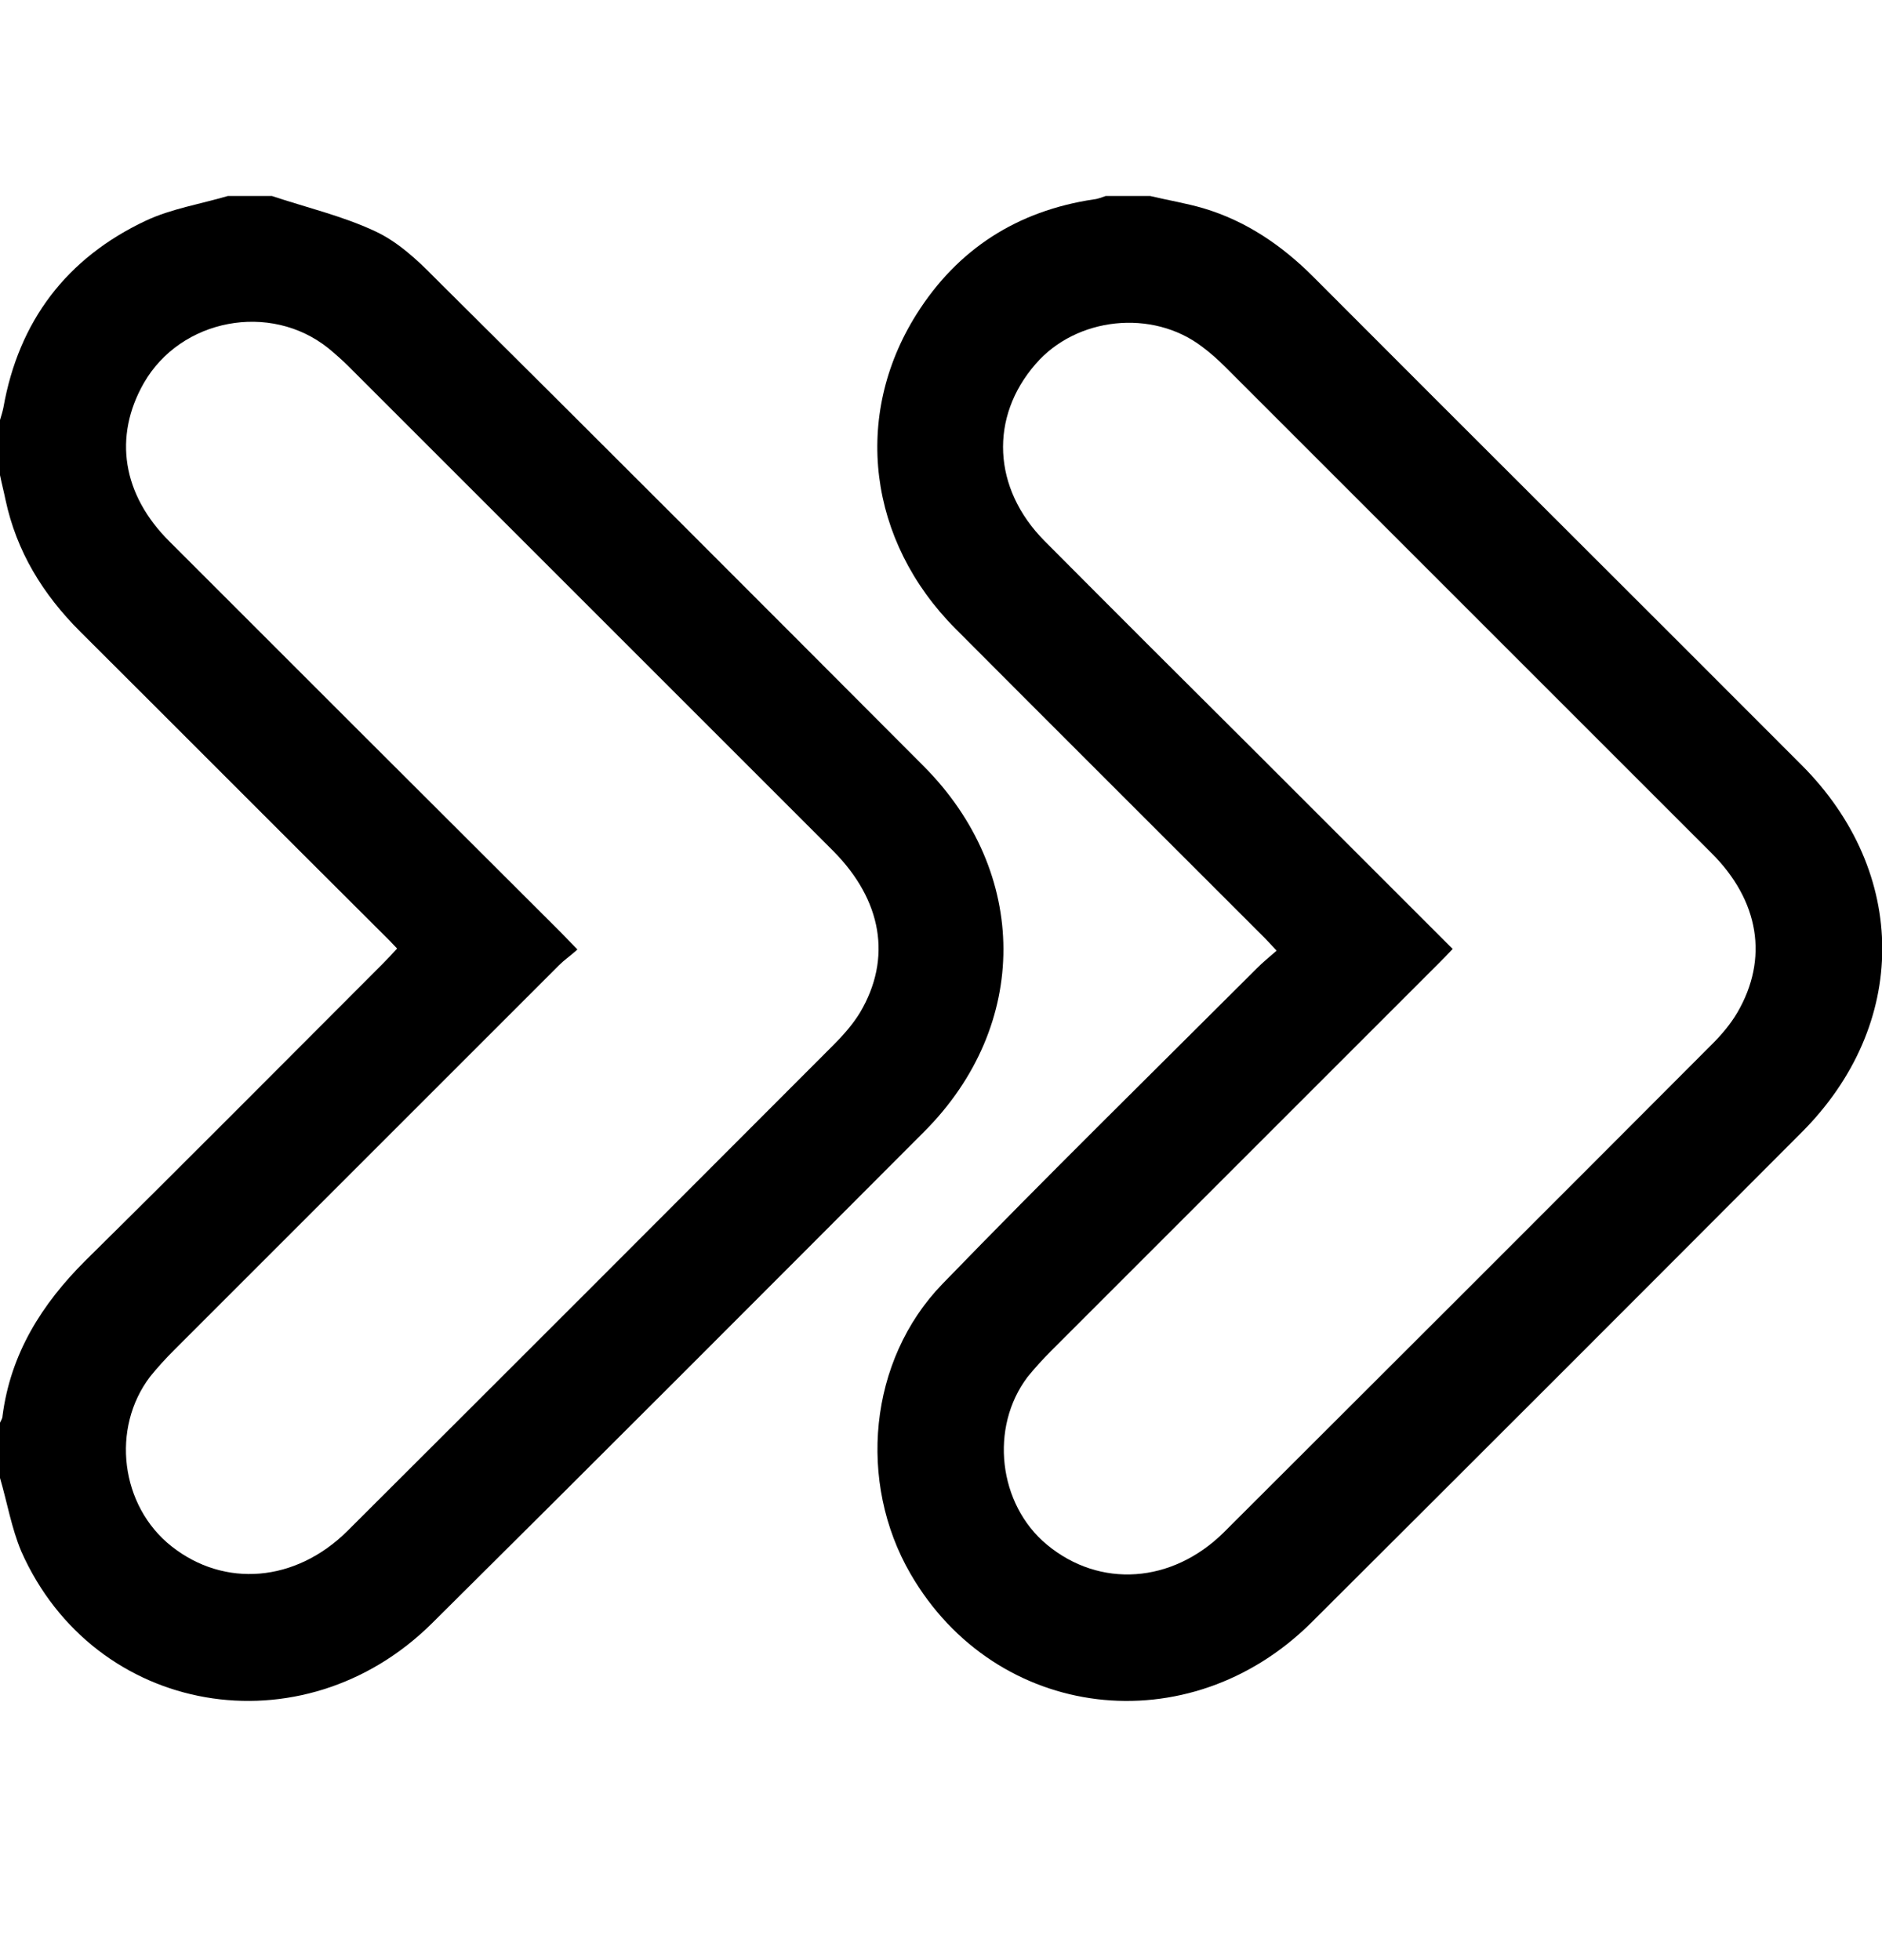
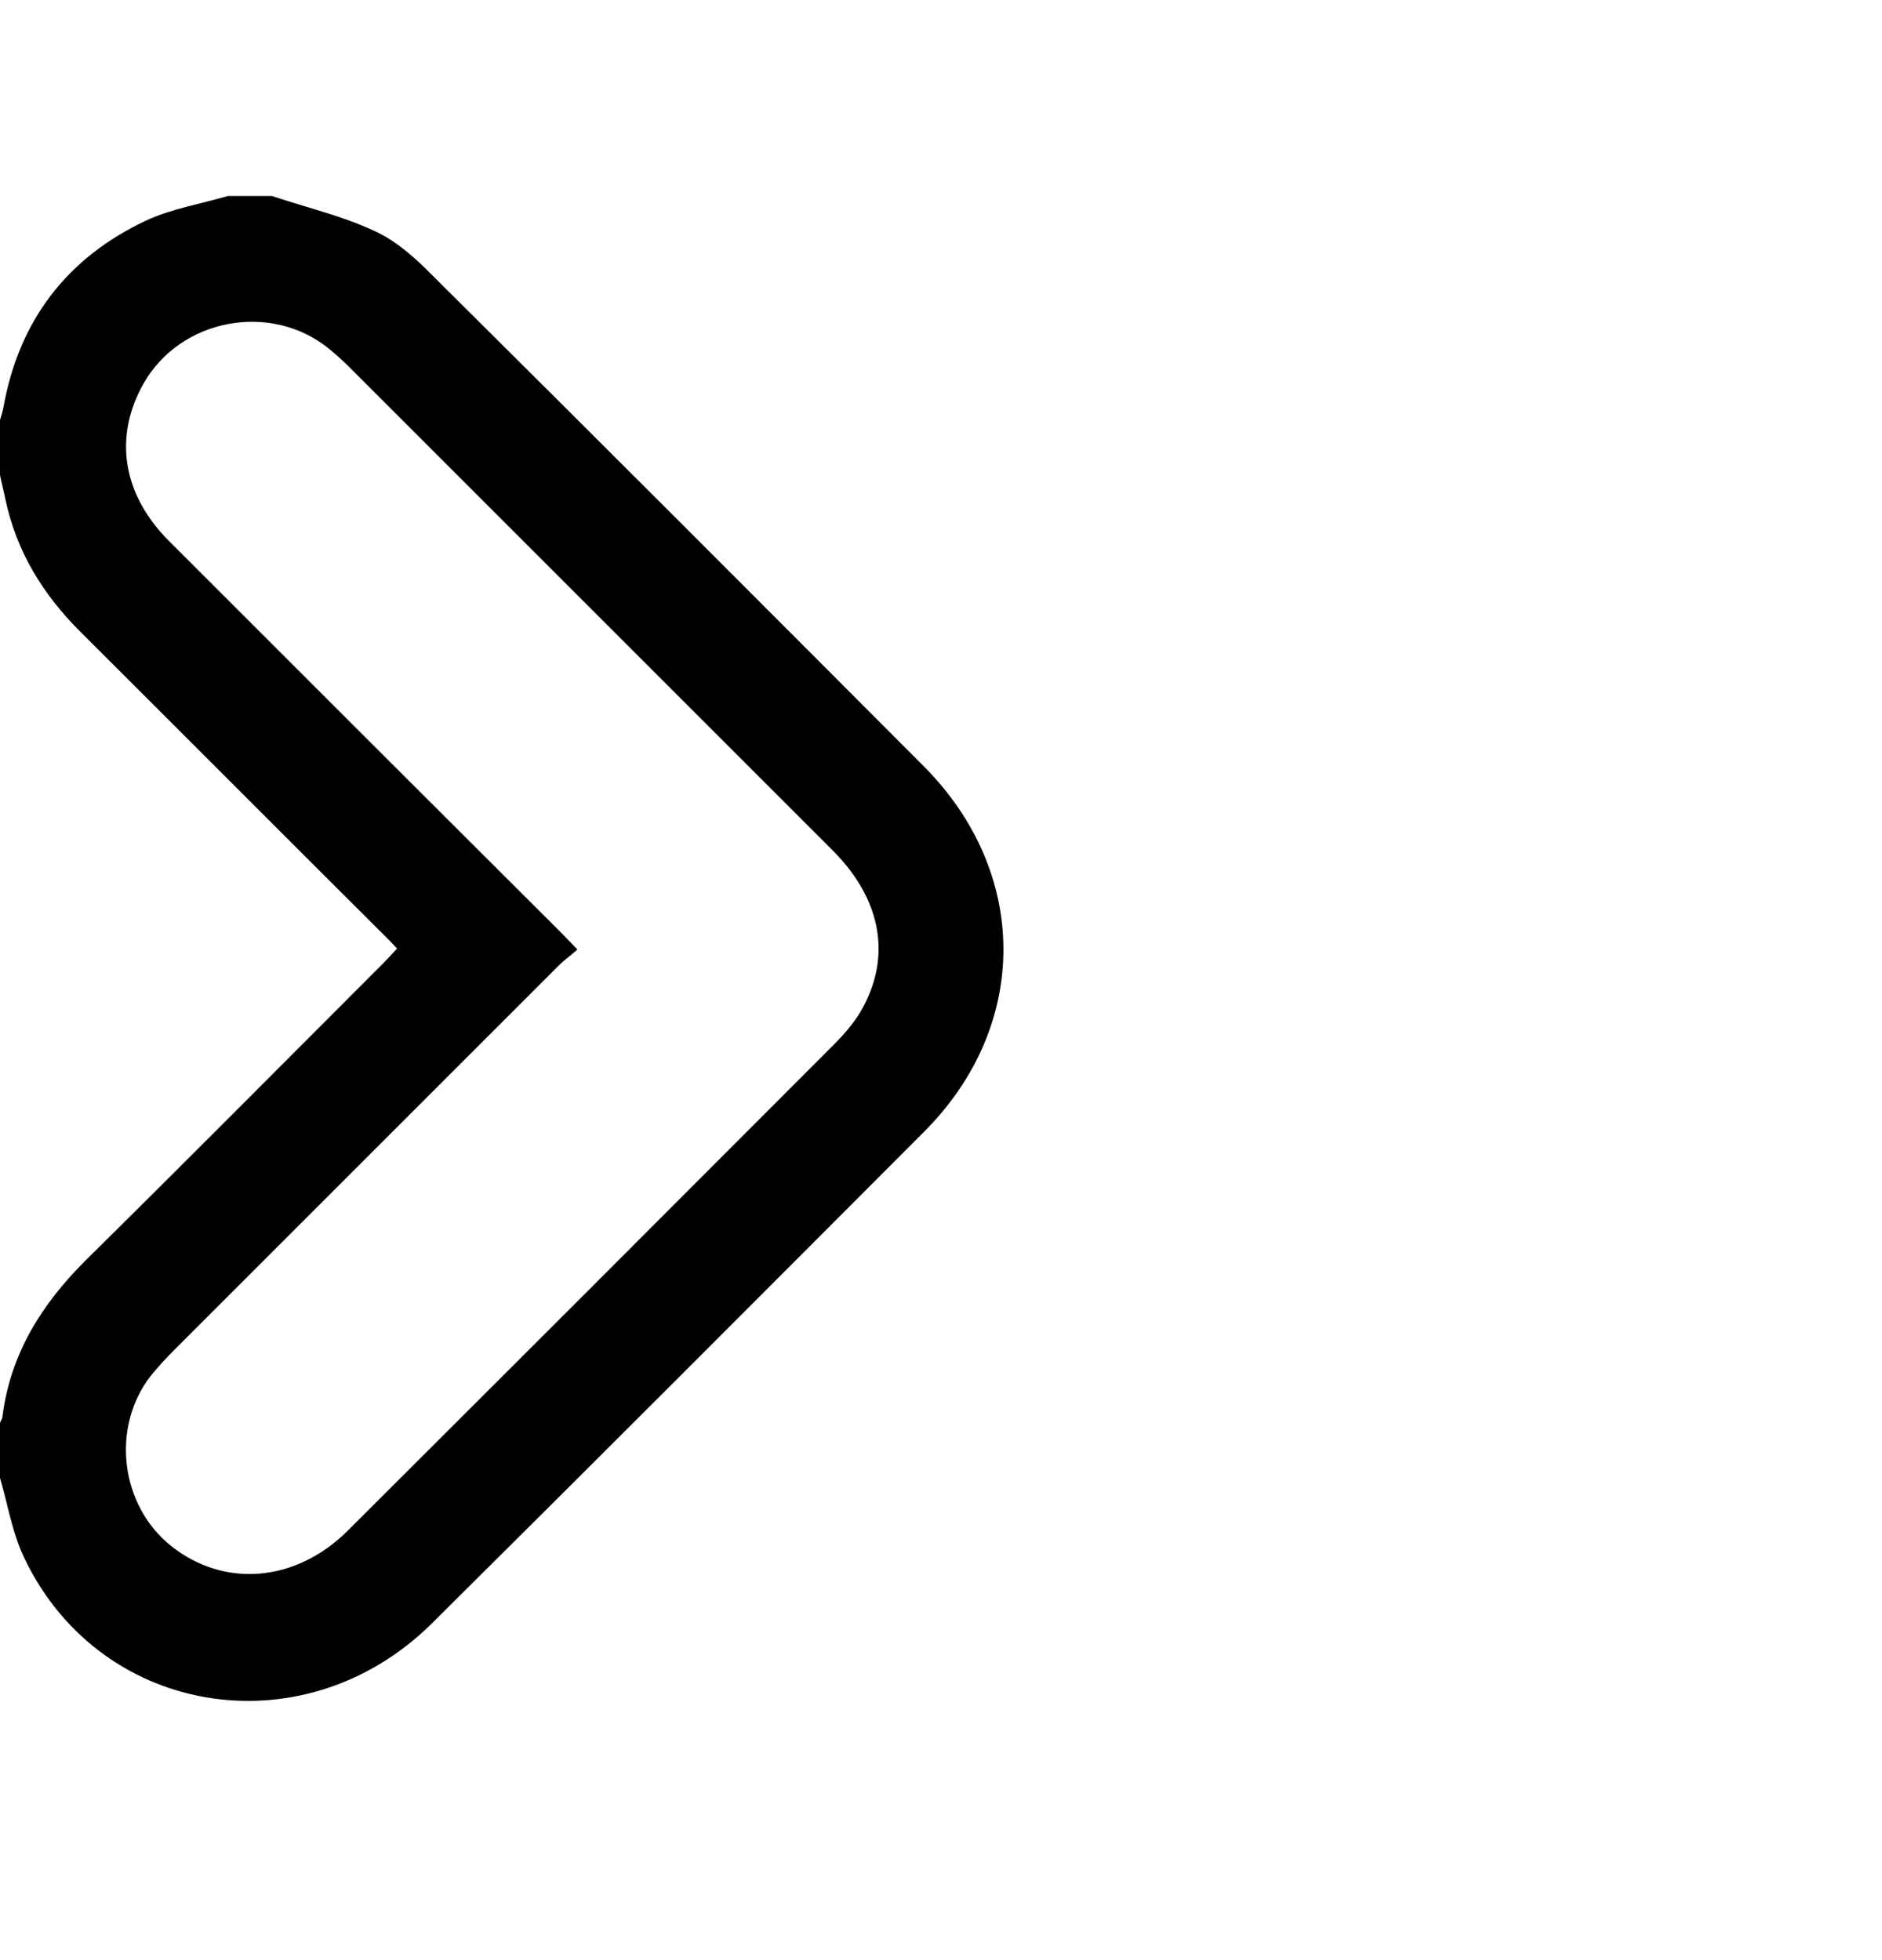
<svg xmlns="http://www.w3.org/2000/svg" width="24" height="25" viewBox="0 0 24 25" fill="none">
  <g clip-path="url(#clip0_526_103458)">
    <g clip-path="url(#clip1_526_103458)">
-       <path d="M14.668 2.5C14.895 2.554 15.127 2.592 15.349 2.657C15.89 2.819 16.345 3.128 16.745 3.528C18.817 5.606 20.9 7.678 22.972 9.755C24.347 11.129 24.347 13.072 22.972 14.446C20.895 16.529 18.812 18.612 16.729 20.689C15.16 22.253 12.698 21.95 11.611 20.073C10.934 18.904 11.075 17.351 12.017 16.377C13.337 15.014 14.689 13.688 16.031 12.347C16.101 12.276 16.182 12.211 16.28 12.125C16.204 12.044 16.15 11.984 16.09 11.925C14.787 10.621 13.483 9.322 12.184 8.018C11.07 6.899 10.87 5.308 11.687 4.009C12.211 3.176 12.974 2.689 13.948 2.543C14.002 2.538 14.051 2.516 14.1 2.5C14.289 2.5 14.473 2.5 14.662 2.5L14.668 2.5ZM18.53 12.098C18.455 12.179 18.395 12.239 18.336 12.298C16.691 13.943 15.046 15.588 13.402 17.232C13.299 17.335 13.196 17.449 13.104 17.562C12.617 18.206 12.731 19.185 13.348 19.699C14.024 20.262 14.949 20.197 15.609 19.542C17.686 17.47 19.764 15.393 21.836 13.315C21.955 13.196 22.069 13.061 22.155 12.915C22.556 12.228 22.437 11.486 21.82 10.875C19.753 8.808 17.692 6.747 15.625 4.68C15.533 4.588 15.43 4.496 15.328 4.421C14.695 3.939 13.726 4.042 13.207 4.642C12.617 5.319 12.655 6.228 13.32 6.899C14.213 7.797 15.106 8.689 16.004 9.582C16.837 10.415 17.67 11.248 18.525 12.103L18.53 12.098Z" fill="black" />
      <path d="M3.468 2.5C3.906 2.646 4.366 2.754 4.783 2.949C5.064 3.079 5.313 3.306 5.535 3.533C7.623 5.606 9.701 7.688 11.778 9.771C13.131 11.129 13.136 13.077 11.789 14.43C9.701 16.523 7.612 18.617 5.513 20.7C3.858 22.345 1.201 21.885 0.271 19.786C0.146 19.488 0.092 19.164 0 18.85C0 18.617 0 18.379 0 18.146C0.011 18.119 0.032 18.092 0.032 18.06C0.135 17.265 0.53 16.637 1.087 16.08C2.359 14.825 3.614 13.559 4.88 12.293C4.94 12.233 4.999 12.168 5.064 12.098C4.999 12.027 4.94 11.968 4.88 11.909C3.592 10.626 2.31 9.339 1.023 8.056C0.546 7.58 0.211 7.034 0.07 6.374C0.049 6.271 0.022 6.168 0 6.06C0 5.827 0 5.589 0 5.357C0.016 5.303 0.032 5.254 0.043 5.2C0.238 4.096 0.849 3.29 1.861 2.814C2.186 2.662 2.554 2.603 2.905 2.5C3.095 2.5 3.279 2.5 3.468 2.5ZM7.347 12.125C7.261 12.201 7.19 12.249 7.131 12.309C5.491 13.948 3.852 15.588 2.213 17.227C2.11 17.33 2.007 17.443 1.915 17.557C1.412 18.217 1.537 19.207 2.186 19.721C2.862 20.256 3.771 20.181 4.431 19.526C6.498 17.465 8.564 15.398 10.626 13.331C10.75 13.207 10.875 13.066 10.967 12.915C11.378 12.222 11.248 11.481 10.626 10.854C8.564 8.792 6.509 6.736 4.447 4.675C4.366 4.594 4.274 4.513 4.188 4.442C3.446 3.847 2.305 4.064 1.834 4.886C1.445 5.568 1.558 6.309 2.164 6.909C3.825 8.57 5.486 10.231 7.152 11.892C7.212 11.952 7.271 12.017 7.363 12.109L7.347 12.125Z" fill="black" />
    </g>
  </g>
  <defs>
    <clipPath id="clip0_526_103458">
      <rect width="24" height="24" fill="white" transform="translate(0 0.5)" />
    </clipPath>
    <clipPath id="clip1_526_103458">
      <rect width="24" height="24" fill="white" transform="translate(0 0.5)" />
    </clipPath>
  </defs>
</svg>